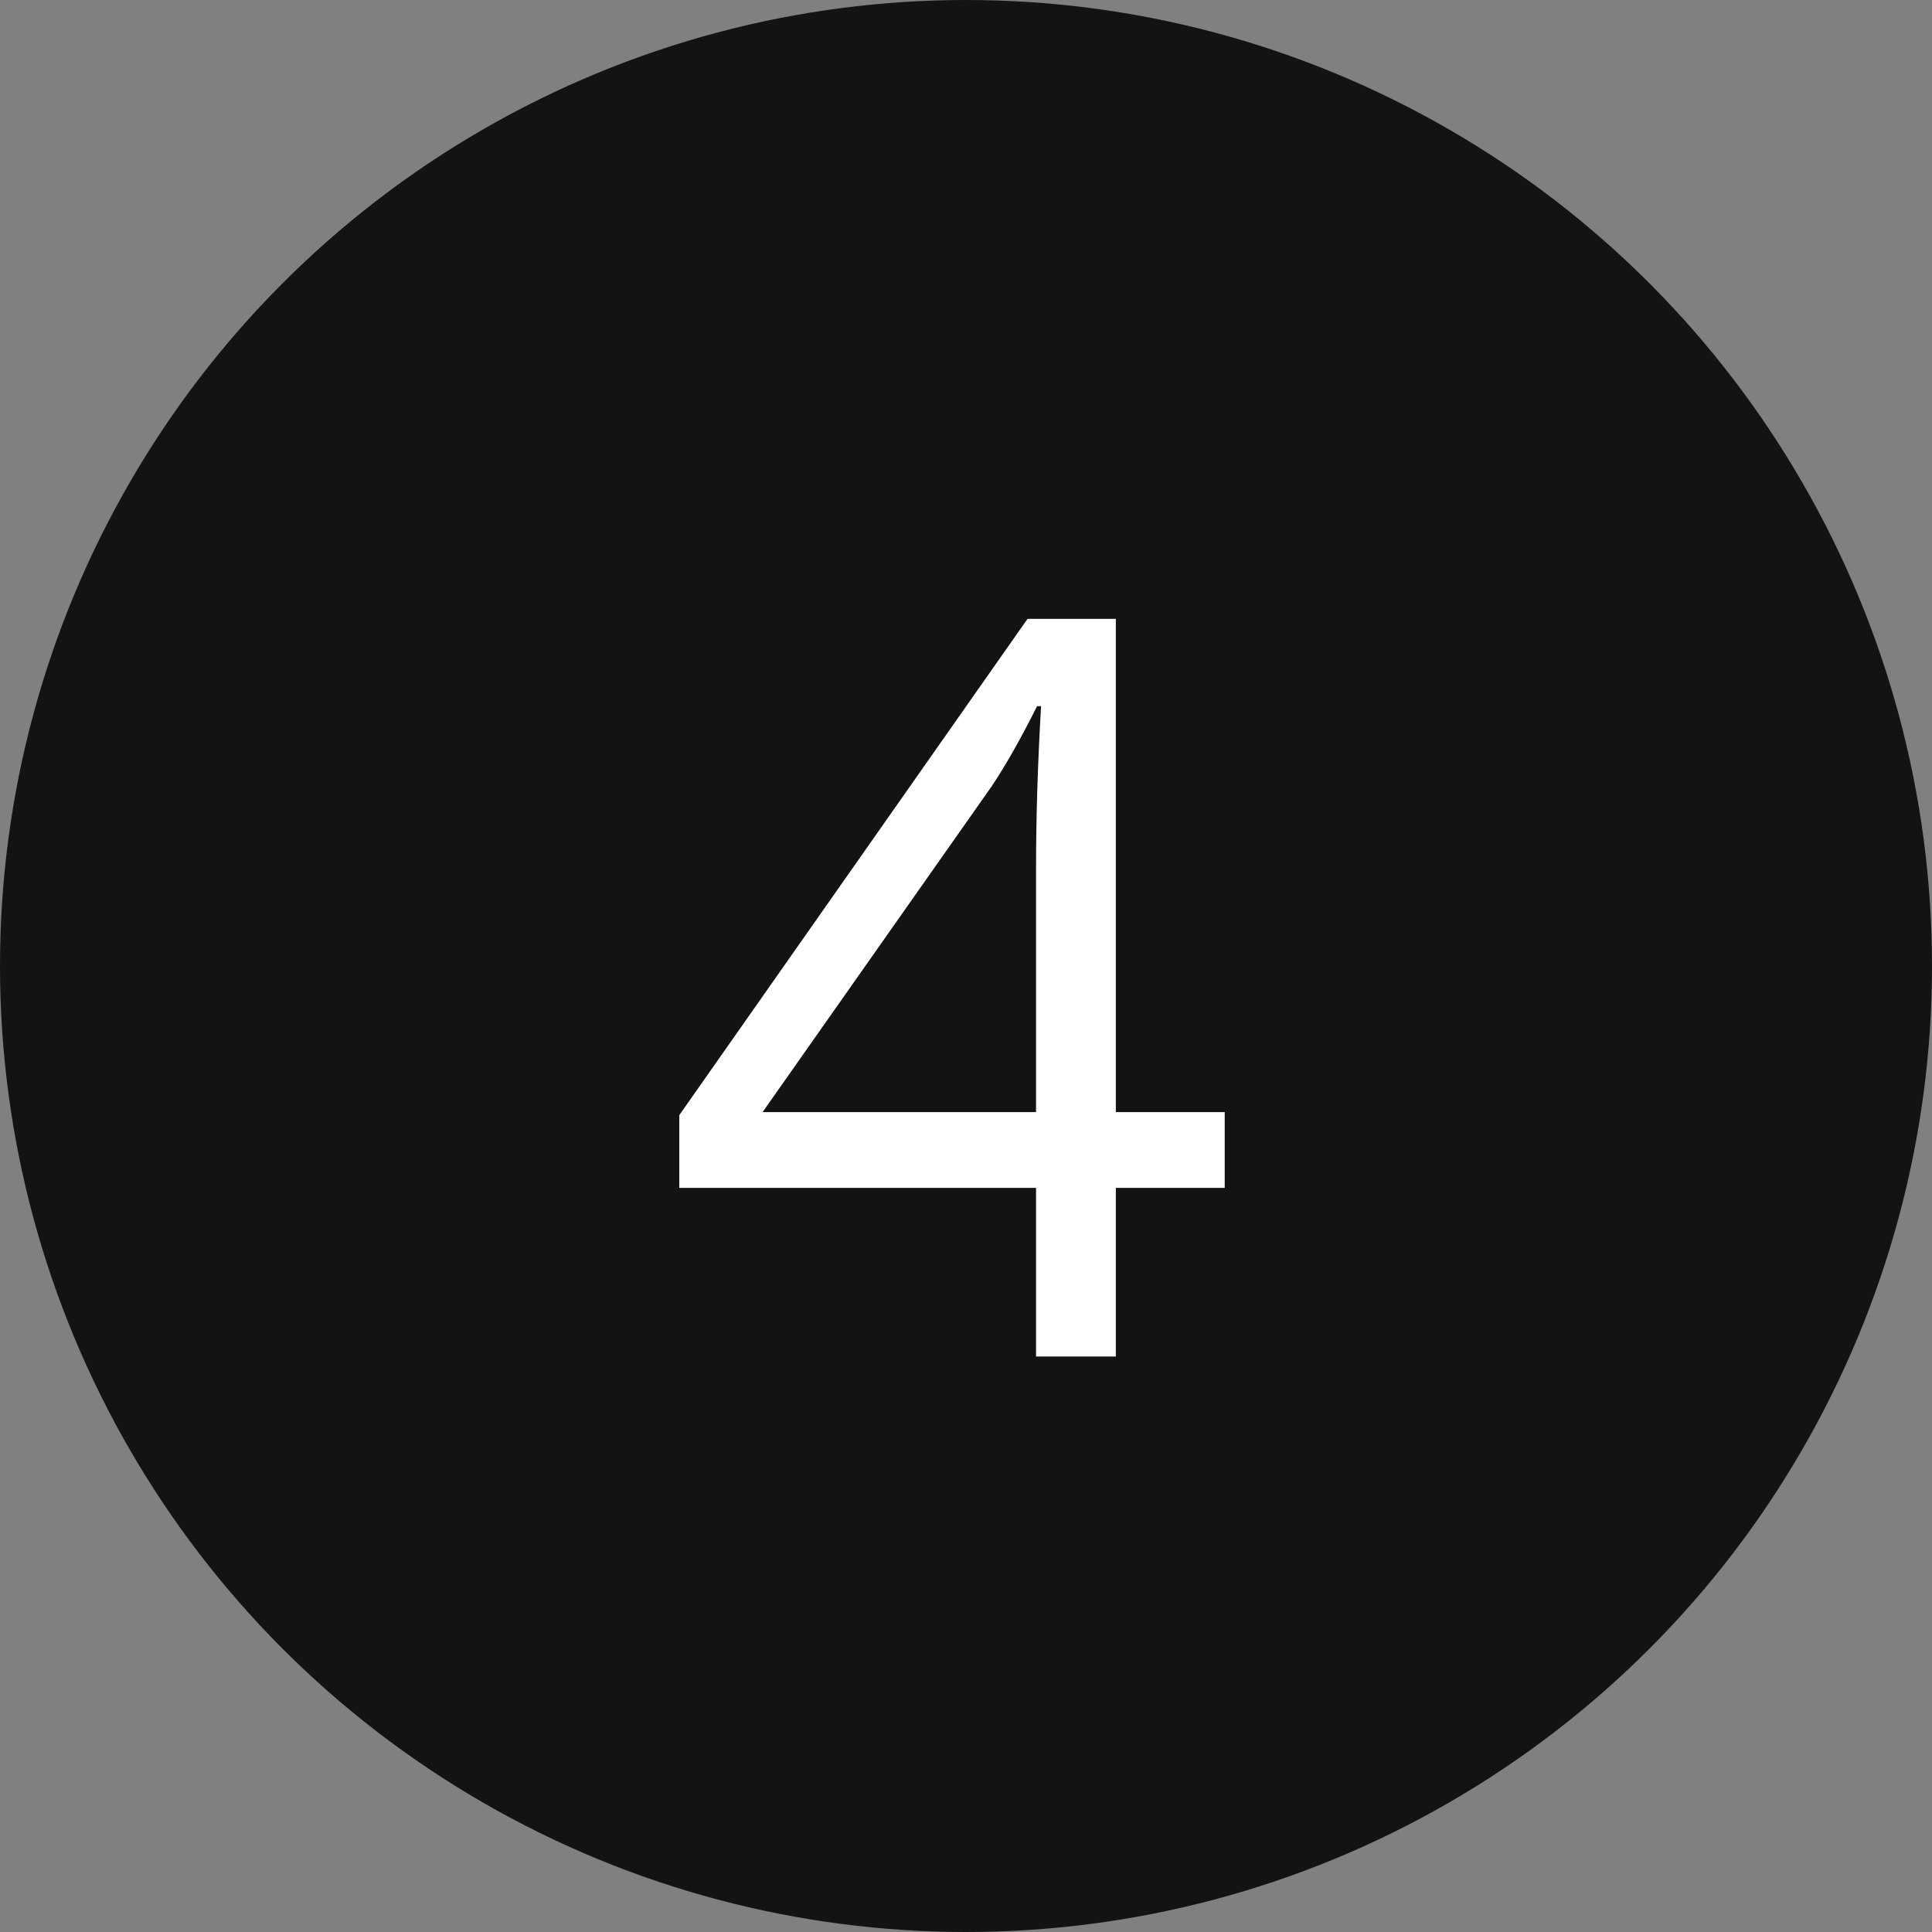
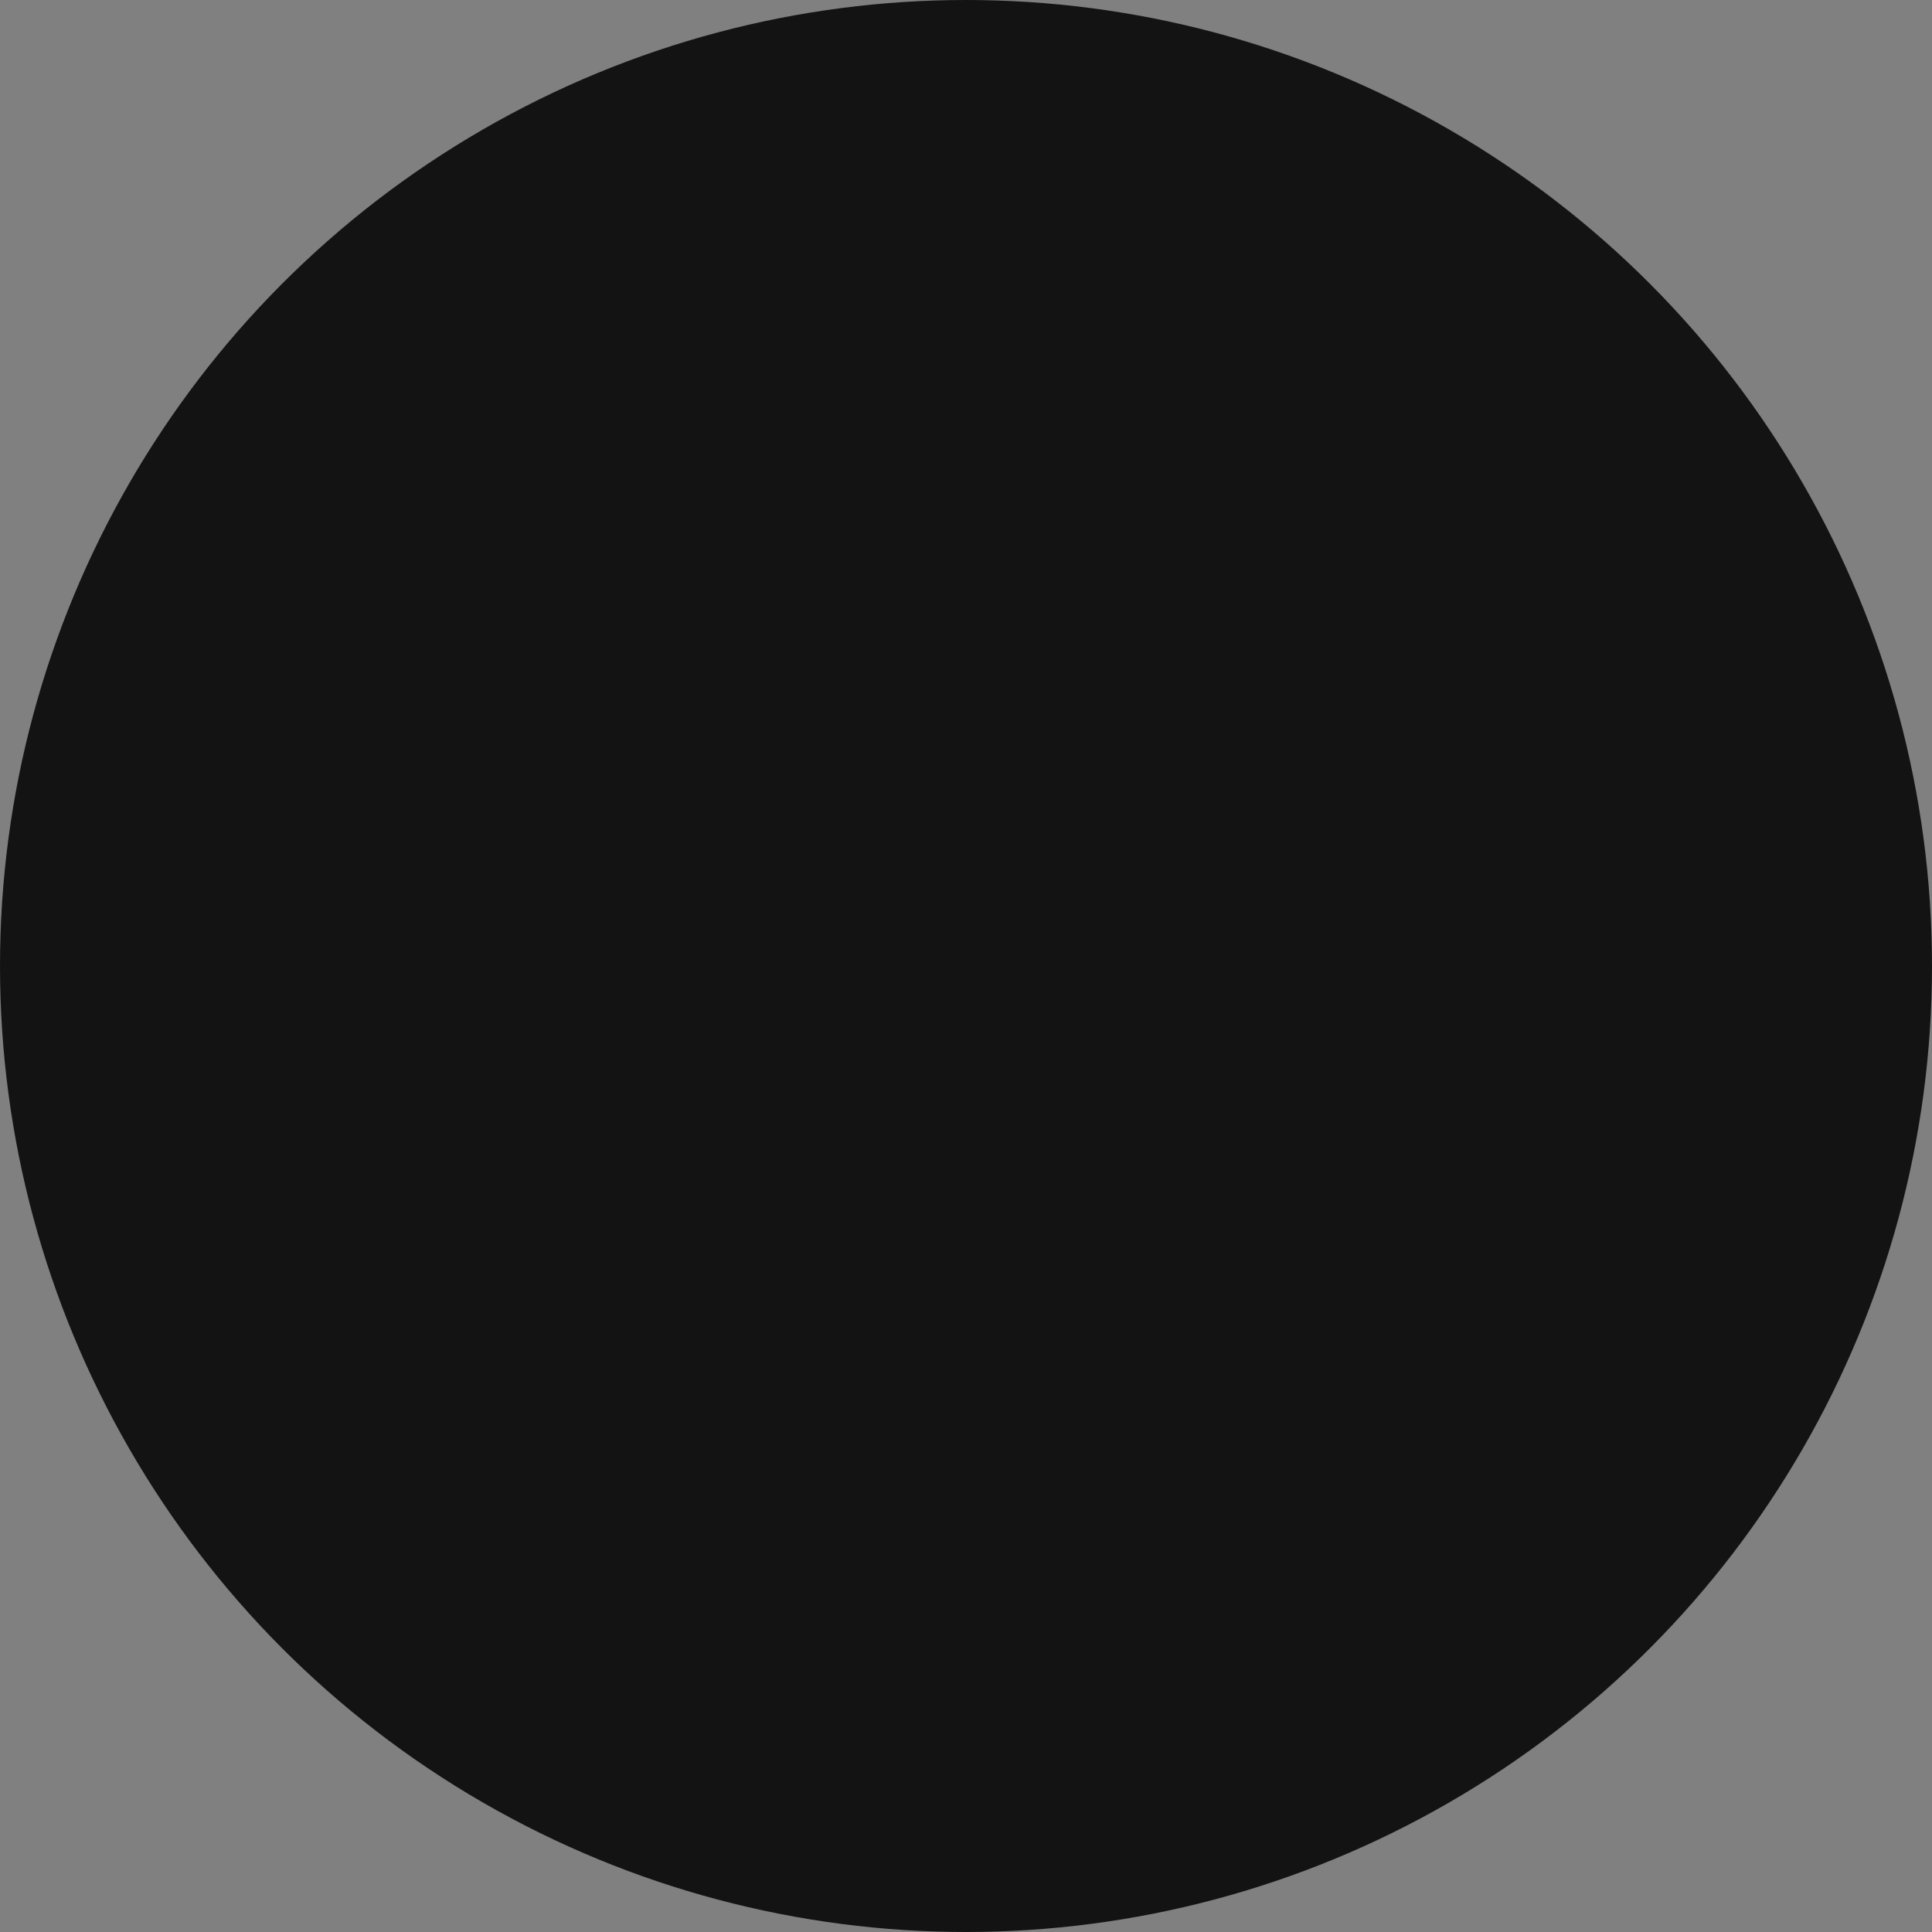
<svg xmlns="http://www.w3.org/2000/svg" width="94" height="94" viewBox="0 0 94 94" fill="none">
  <rect x="0" y="0" width="94" height="94" fill="#808080" stroke="none" />
  <circle cx="47" cy="47" r="47" fill="black" fill-opacity="0.85" />
-   <path d="M54.29 54.11H59.588V57.797H54.29V66H50.408V57.797H33.05V54.257L49.993 30.111H54.29V54.11ZM50.408 54.11V42.27C50.408 39.779 50.49 37.143 50.652 34.359H50.457C49.676 35.922 48.943 37.216 48.26 38.241L37.102 54.11H50.408Z" fill="white" />
</svg>